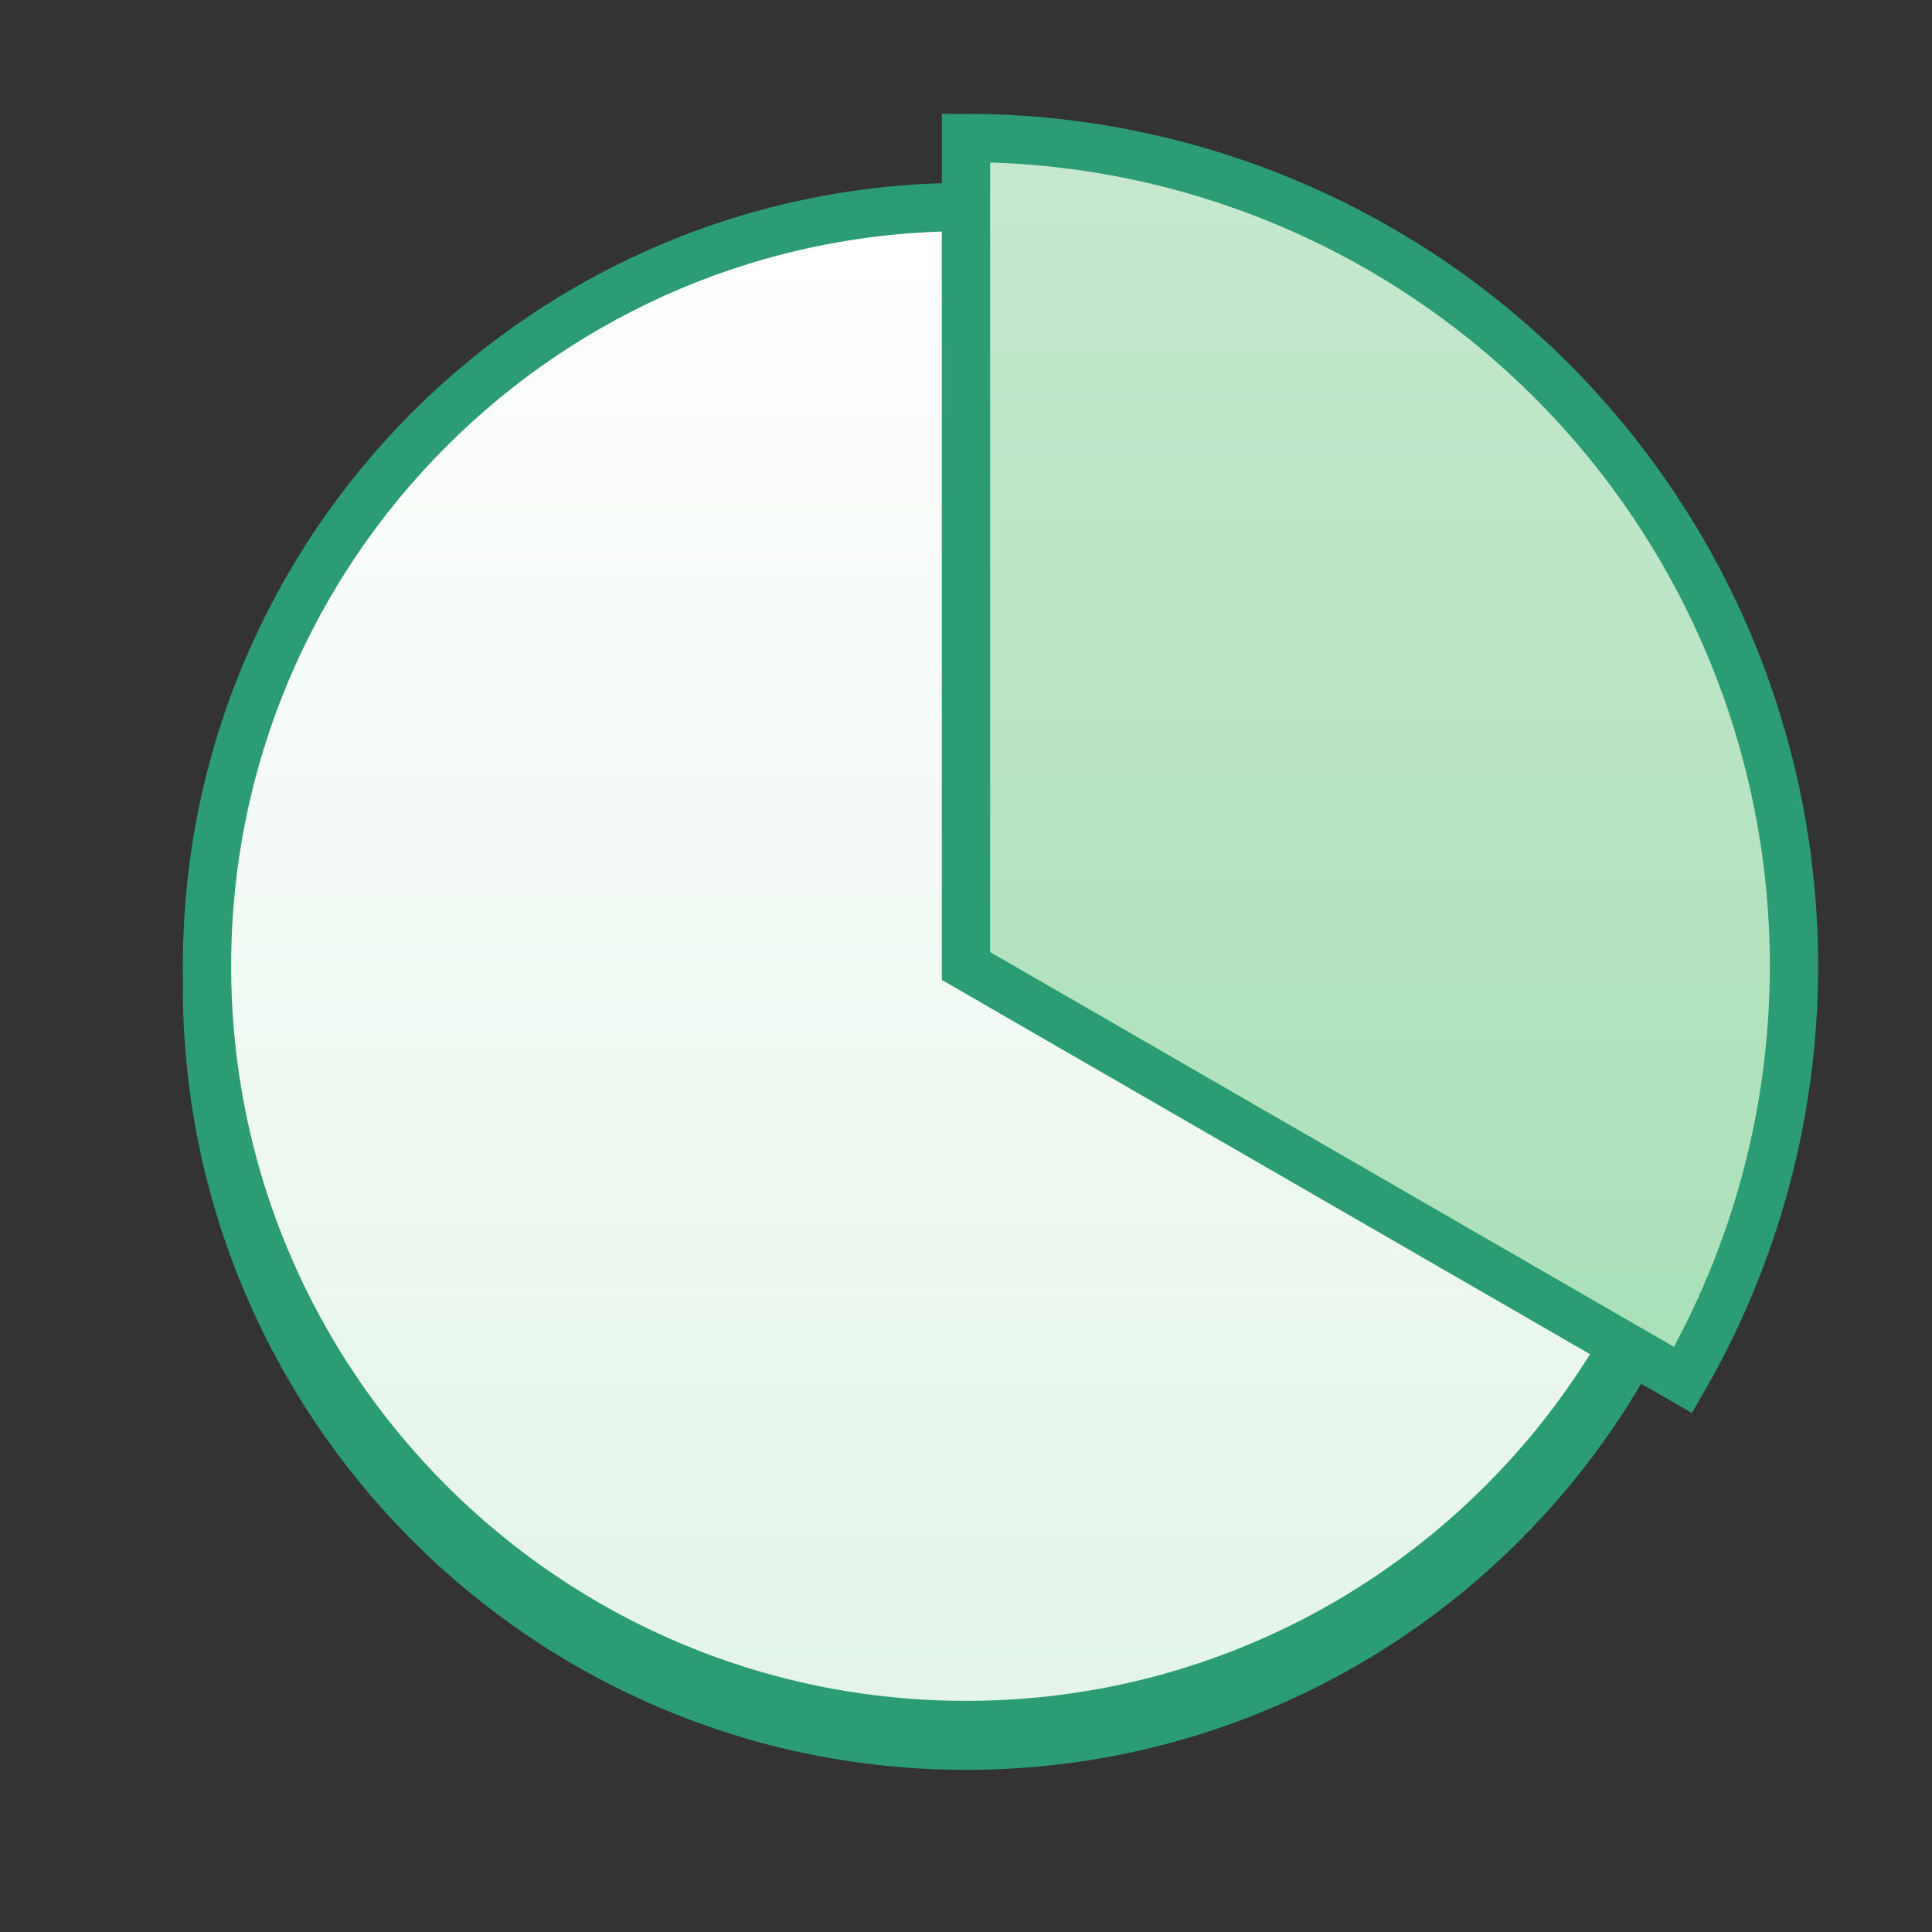
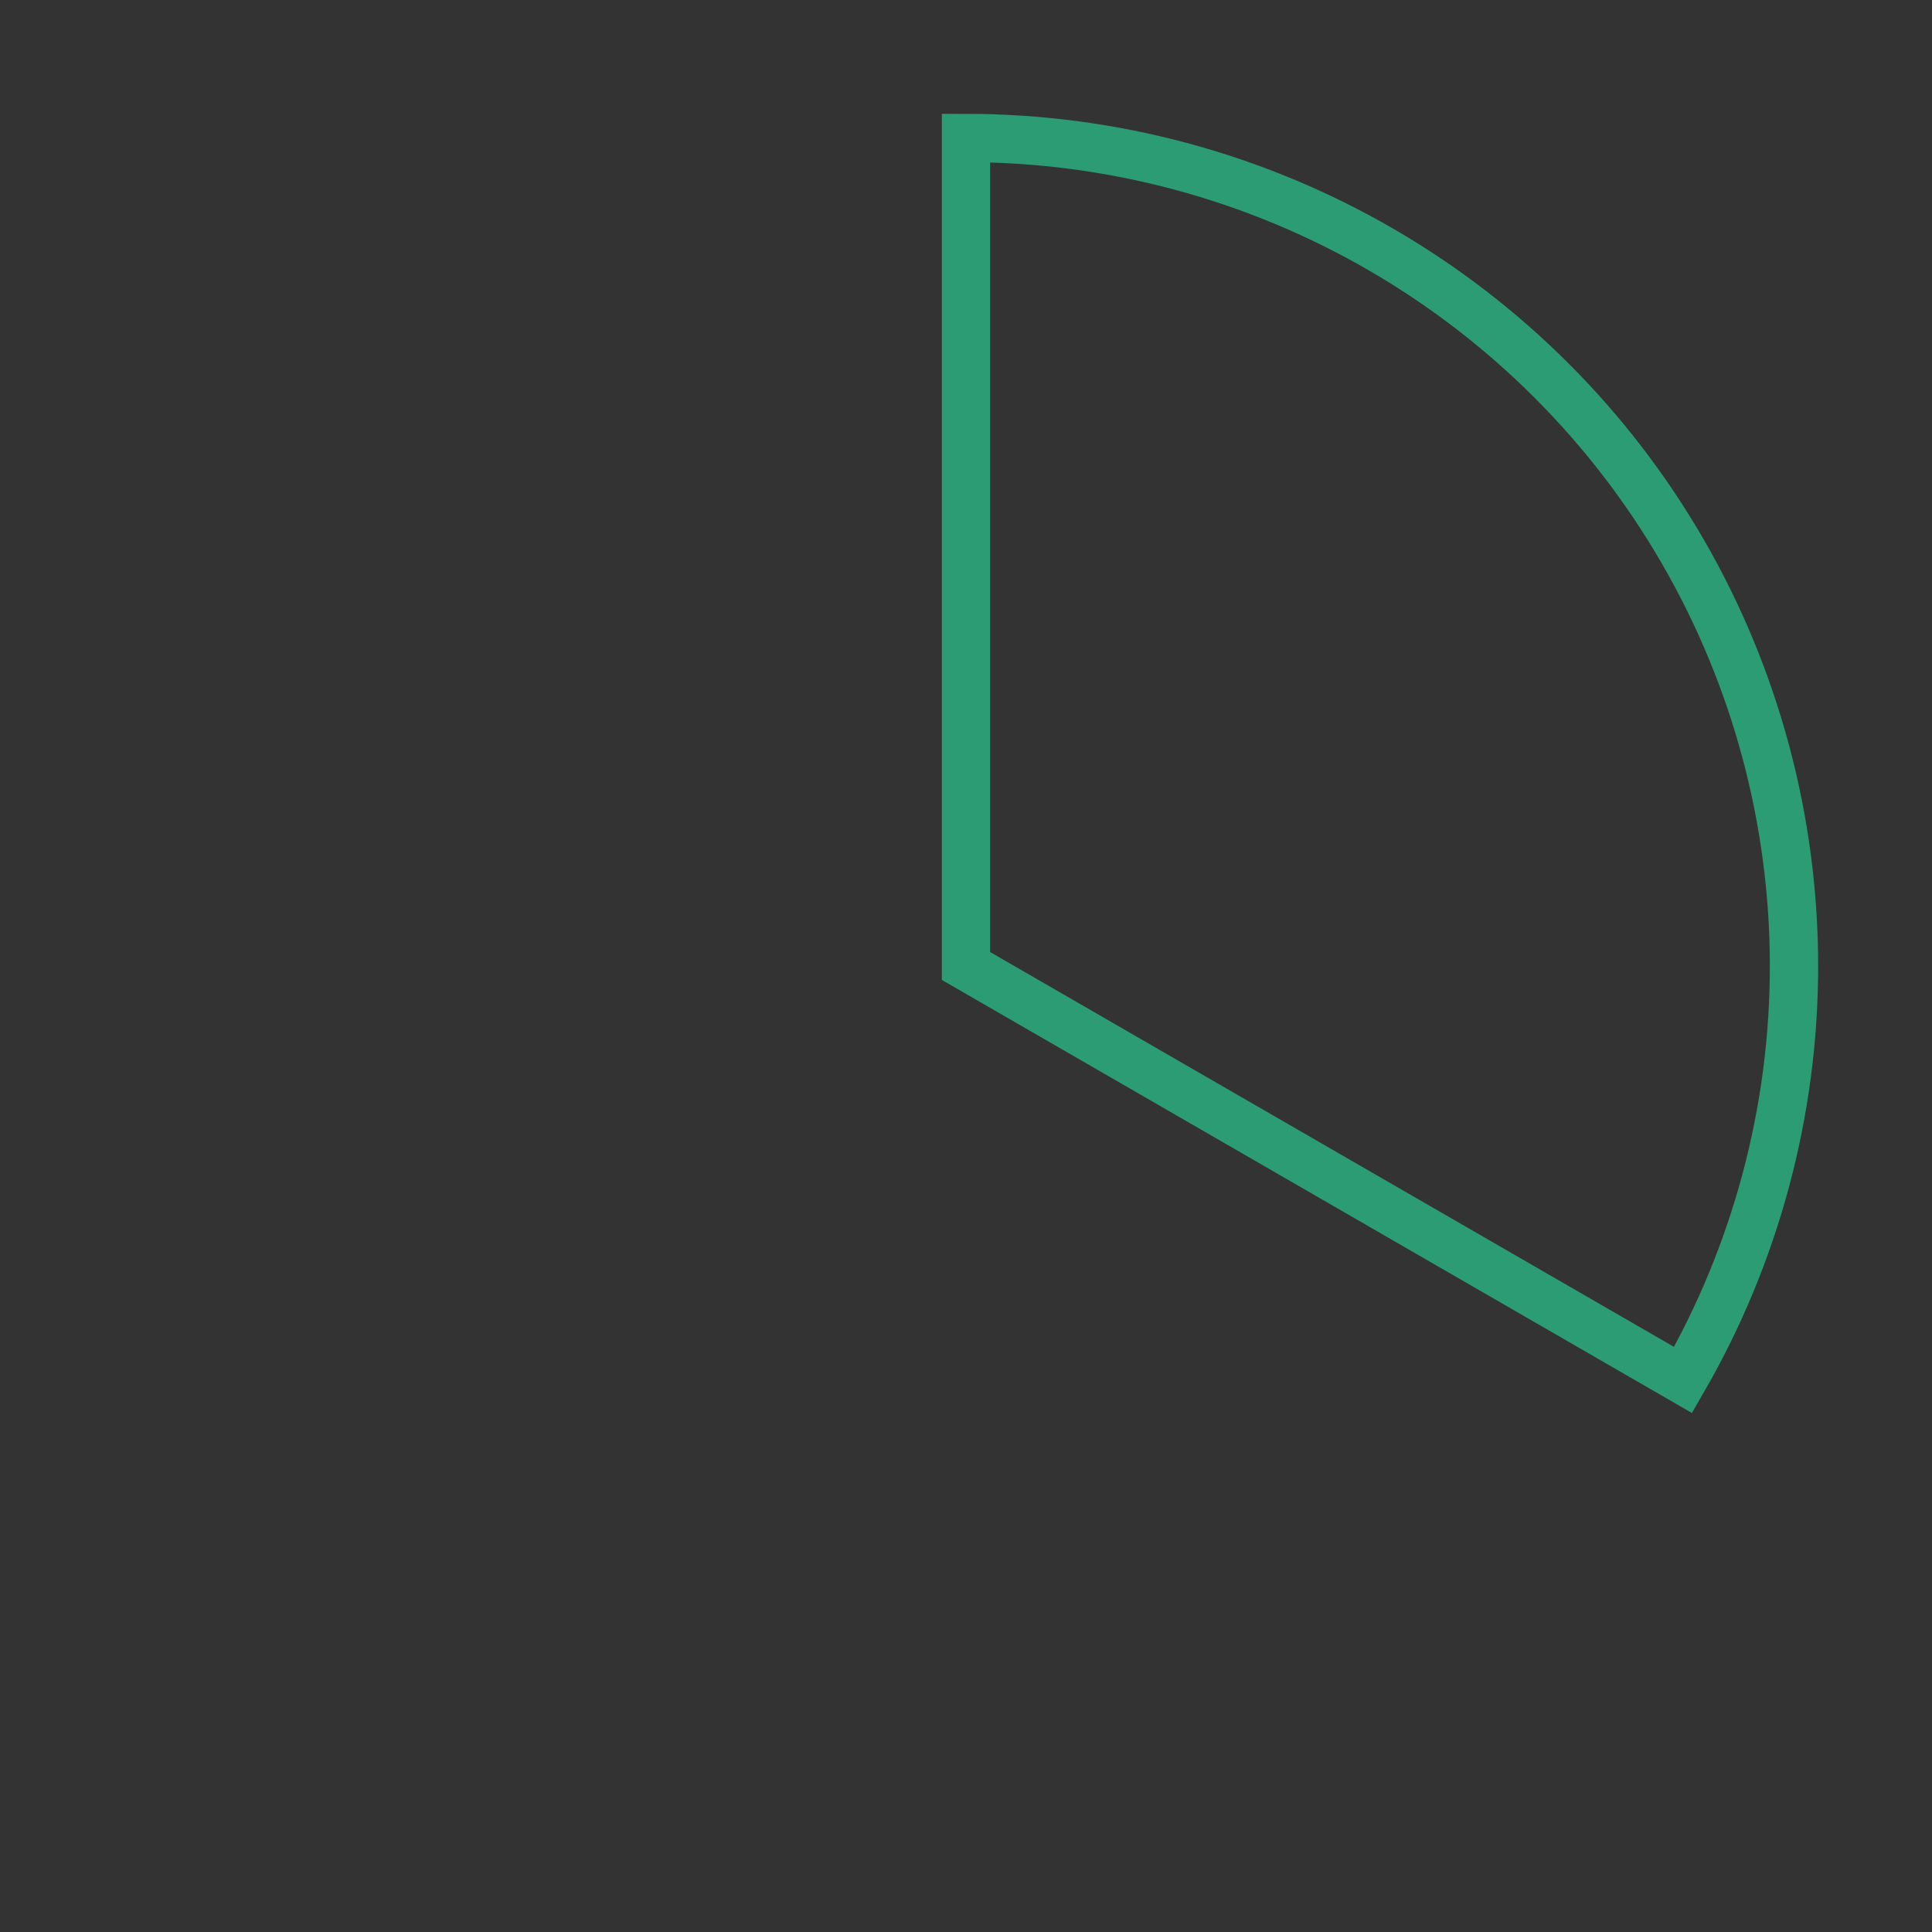
<svg xmlns="http://www.w3.org/2000/svg" width="56" height="56" viewBox="0 0 56 56" fill="none">
  <rect x="0" y="0" width="56" height="56" fill="#333333" stroke="none" />
-   <path d="M28 50C40.15 50 50 40.15 50 28C50 15.85 40.15 6 28 6C15.85 6 6 15.85 6 28C6 40.15 15.85 50 28 50Z" fill="url(#paint0_linear_2214_19154)" stroke="#2C9C74" stroke-width="1.4" />
-   <path d="M50 28.6C50 40.75 40.15 50.6 28 50.6C15.85 50.6 6 40.75 6 28.6" stroke="#2C9C74" stroke-width="1.4" />
-   <path d="M28 4C32.213 4 36.352 5.109 40 7.215C43.648 9.322 46.678 12.351 48.785 16C50.891 19.648 52 23.787 52 28C52 32.213 50.891 36.352 48.785 40L28 28V4Z" fill="url(#paint1_linear_2214_19154)" />
  <path d="M28 4C32.213 4 36.352 5.109 40 7.215C43.648 9.322 46.678 12.351 48.785 16C50.891 19.648 52 23.787 52 28C52 32.213 50.891 36.352 48.785 40L28 28L28 4Z" stroke="#2C9C74" stroke-width="1.4" />
  <defs>
    <linearGradient id="paint0_linear_2214_19154" x1="28" y1="6" x2="28" y2="50" gradientUnits="userSpaceOnUse">
      <stop stop-color="white" />
      <stop offset="1" stop-color="#E3F4E8" />
    </linearGradient>
    <linearGradient id="paint1_linear_2214_19154" x1="4.571" y1="51.064" x2="4.571" y2="4.733" gradientUnits="userSpaceOnUse">
      <stop stop-color="#A0DEB1" />
      <stop offset="1" stop-color="#C6E8CF" />
    </linearGradient>
  </defs>
</svg>